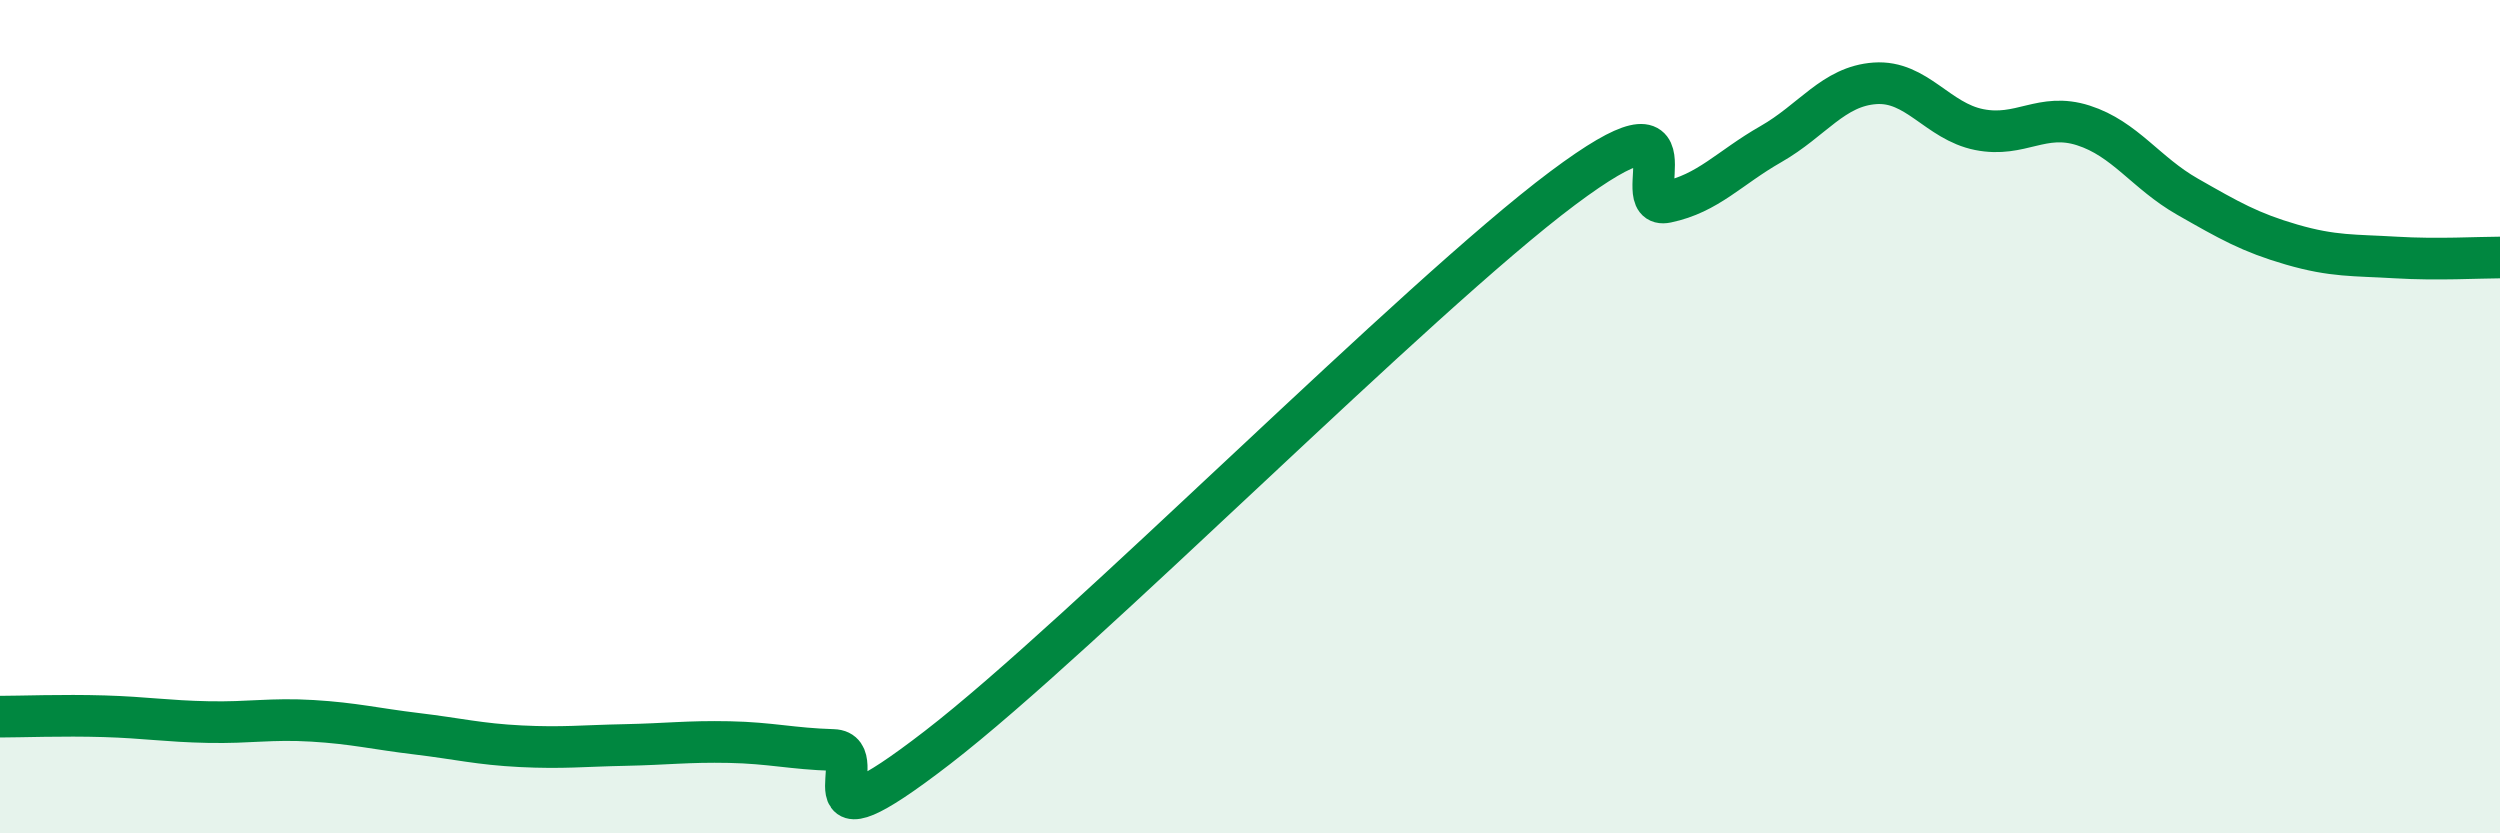
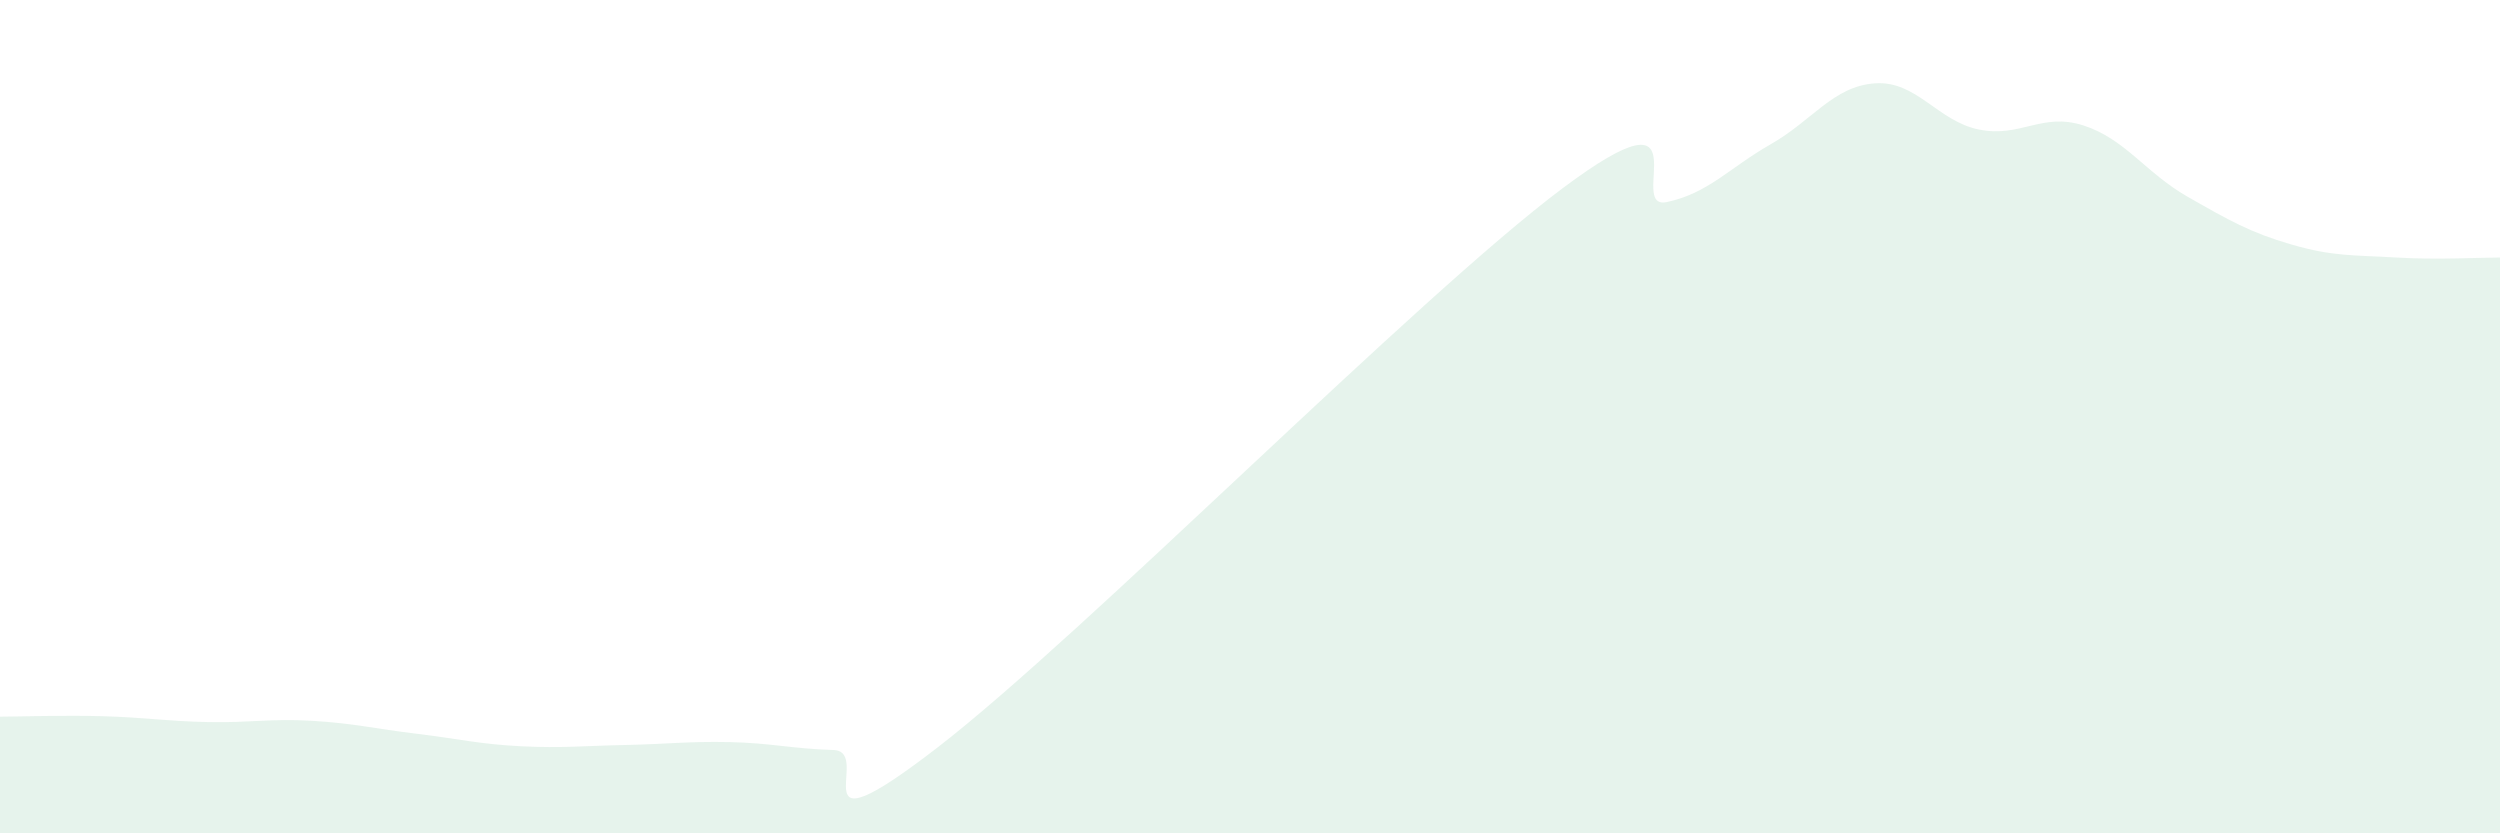
<svg xmlns="http://www.w3.org/2000/svg" width="60" height="20" viewBox="0 0 60 20">
  <path d="M 0,17.2 C 0.5,17.2 1.5,17.16 2.5,17.19 C 3.5,17.22 4,17.31 5,17.33 C 6,17.35 6.5,17.24 7.5,17.3 C 8.5,17.36 9,17.49 10,17.61 C 11,17.73 11.5,17.86 12.5,17.91 C 13.5,17.96 14,17.9 15,17.88 C 16,17.86 16.5,17.79 17.5,17.81 C 18.5,17.83 19,17.97 20,18 C 21,18.03 19,20.64 22.5,17.94 C 26,15.24 34,7.14 37.5,4.52 C 41,1.9 39,5.06 40,4.85 C 41,4.64 41.5,4.03 42.5,3.46 C 43.5,2.89 44,2.07 45,2 C 46,1.93 46.5,2.91 47.5,3.11 C 48.5,3.31 49,2.69 50,3.01 C 51,3.33 51.5,4.15 52.5,4.72 C 53.5,5.29 54,5.58 55,5.87 C 56,6.16 56.5,6.12 57.5,6.18 C 58.5,6.24 59.5,6.18 60,6.18L60 20L0 20Z" fill="#008740" opacity="0.1" stroke-linecap="round" stroke-linejoin="round" />
-   <path d="M 0,17.2 C 0.5,17.2 1.5,17.16 2.5,17.19 C 3.5,17.22 4,17.31 5,17.33 C 6,17.35 6.5,17.24 7.5,17.3 C 8.5,17.36 9,17.49 10,17.61 C 11,17.73 11.5,17.86 12.5,17.91 C 13.5,17.96 14,17.9 15,17.88 C 16,17.86 16.5,17.79 17.5,17.81 C 18.5,17.83 19,17.97 20,18 C 21,18.03 19,20.64 22.5,17.94 C 26,15.24 34,7.14 37.5,4.52 C 41,1.9 39,5.06 40,4.85 C 41,4.64 41.5,4.03 42.5,3.46 C 43.5,2.89 44,2.07 45,2 C 46,1.93 46.5,2.91 47.5,3.11 C 48.5,3.31 49,2.69 50,3.01 C 51,3.33 51.5,4.15 52.5,4.72 C 53.5,5.29 54,5.58 55,5.87 C 56,6.16 56.5,6.12 57.5,6.18 C 58.5,6.24 59.5,6.18 60,6.18" stroke="#008740" stroke-width="1" fill="none" stroke-linecap="round" stroke-linejoin="round" />
</svg>